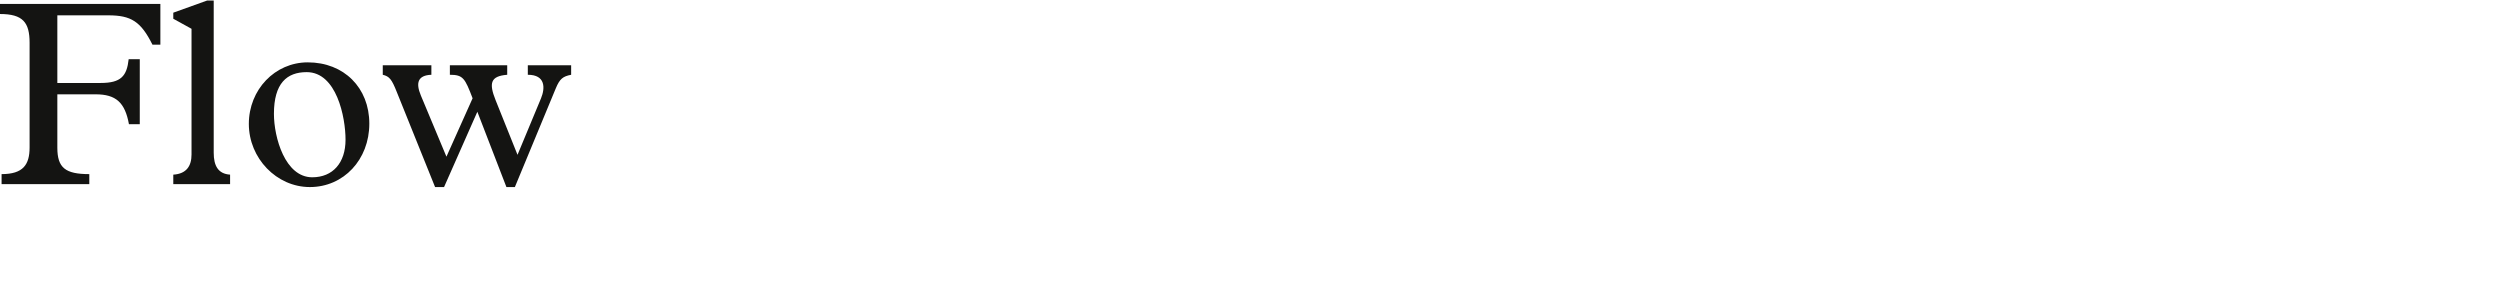
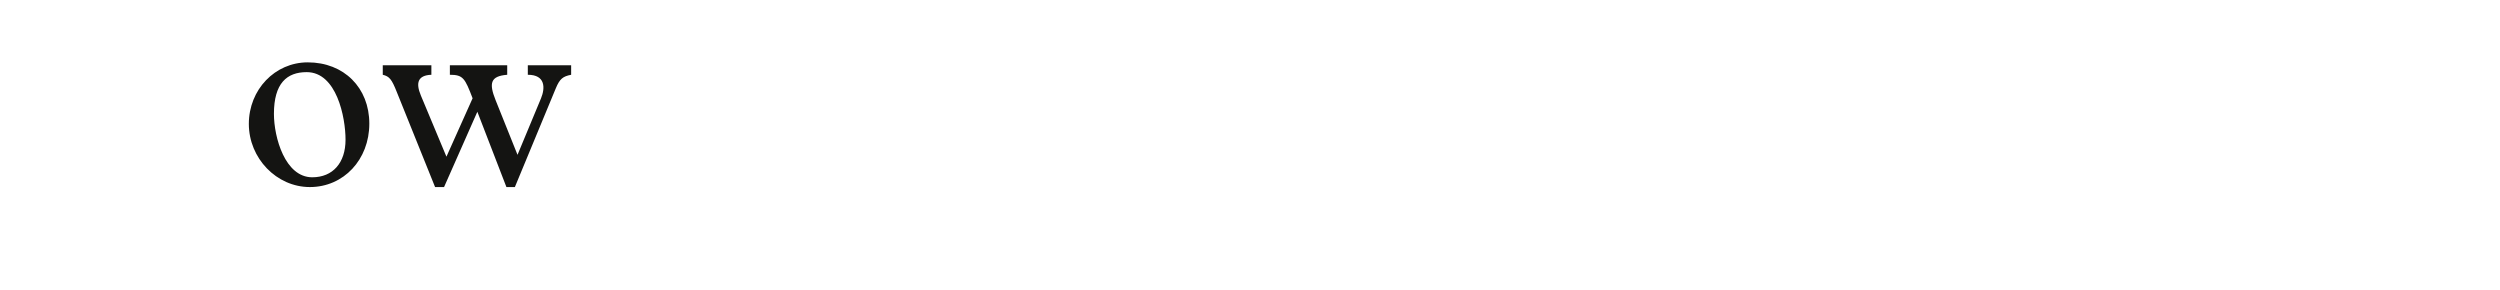
<svg xmlns="http://www.w3.org/2000/svg" version="1.1" id="Ebene_1" x="0px" y="0px" width="293.385px" height="34.016px" viewBox="0 0 293.385 34.016" enable-background="new 0 0 293.385 34.016" xml:space="preserve">
  <g id="Ebene_1_5_">
    <g id="Ebene_1_4_">
      <g id="Ebene_1_3_">
        <g id="Ebene_1_2_">
          <g id="Ebene_1_1_">
            <g id="Ebene_3">
					</g>
          </g>
        </g>
      </g>
    </g>
  </g>
  <g>
-     <path fill="#141412" d="M16.403,14.573h-1.271c-0.465-2.543-1.52-3.504-3.907-3.504H6.729v6.263c0,2.357,0.93,3.102,3.751,3.102   v1.178H0.186v-1.178c2.542,0,3.287-1.117,3.287-3.132V5.024c0-2.388-0.775-3.38-3.473-3.38V0.465h18.82V5.24h-0.93   c-1.364-2.729-2.512-3.441-5.178-3.441H6.729v7.938h5.085c2.387,0,3.069-0.807,3.286-2.791h1.303V14.573z" />
-     <path fill="#141412" d="M25.08,17.922c0,1.55,0.527,2.48,1.922,2.573v1.116h-6.666v-1.116c1.55-0.093,2.14-1.023,2.14-2.356V3.38   l-2.14-1.179V1.489l3.969-1.426h0.775V17.922z" />
    <path fill="#141412" d="M36.116,7.318c4.248,0,7.225,2.977,7.225,7.193s-3.008,7.441-6.977,7.441c-3.907,0-7.162-3.38-7.162-7.41   S32.272,7.318,36.116,7.318z M36.644,20.805c2.418,0,3.906-1.705,3.906-4.402c0-2.666-1.054-7.938-4.558-7.938   c-2.325,0-3.845,1.303-3.845,4.898C32.148,16.123,33.45,20.805,36.644,20.805z" />
    <path fill="#141412" d="M52.391,18.387l3.07-6.853c-0.899-2.356-1.116-2.759-2.667-2.759V7.658h6.729v1.117   c-1.954,0.154-2.171,0.961-1.364,2.977l2.573,6.418l2.76-6.636c0.496-1.209,0.527-2.759-1.551-2.759V7.658h5.085v1.117   c-0.961,0.186-1.333,0.465-1.798,1.581l-4.806,11.596h-0.992l-3.411-8.837l-3.907,8.837h-1.054L46.562,10.79   c-0.589-1.488-0.868-1.829-1.643-2.015V7.658h5.705v1.117c-1.582,0.062-1.86,0.93-1.24,2.418L52.391,18.387z" />
  </g>
</svg>